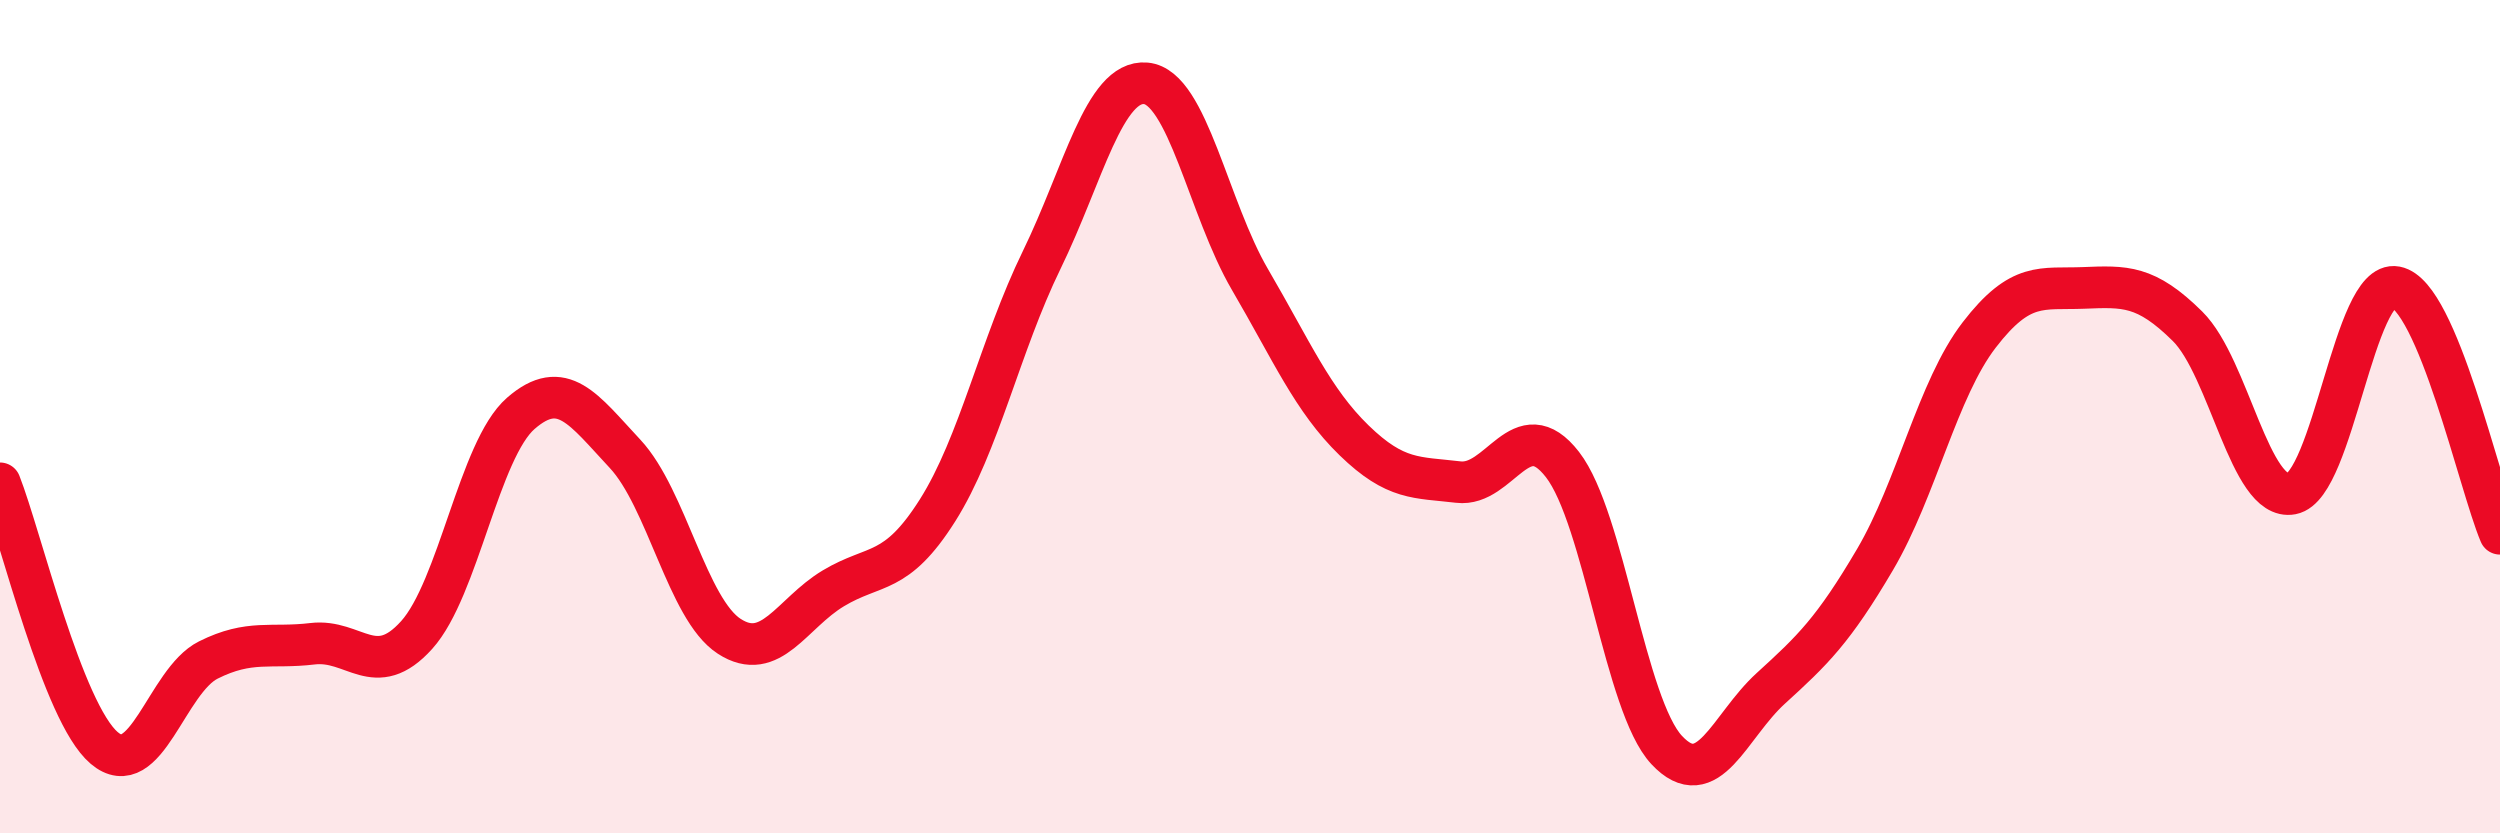
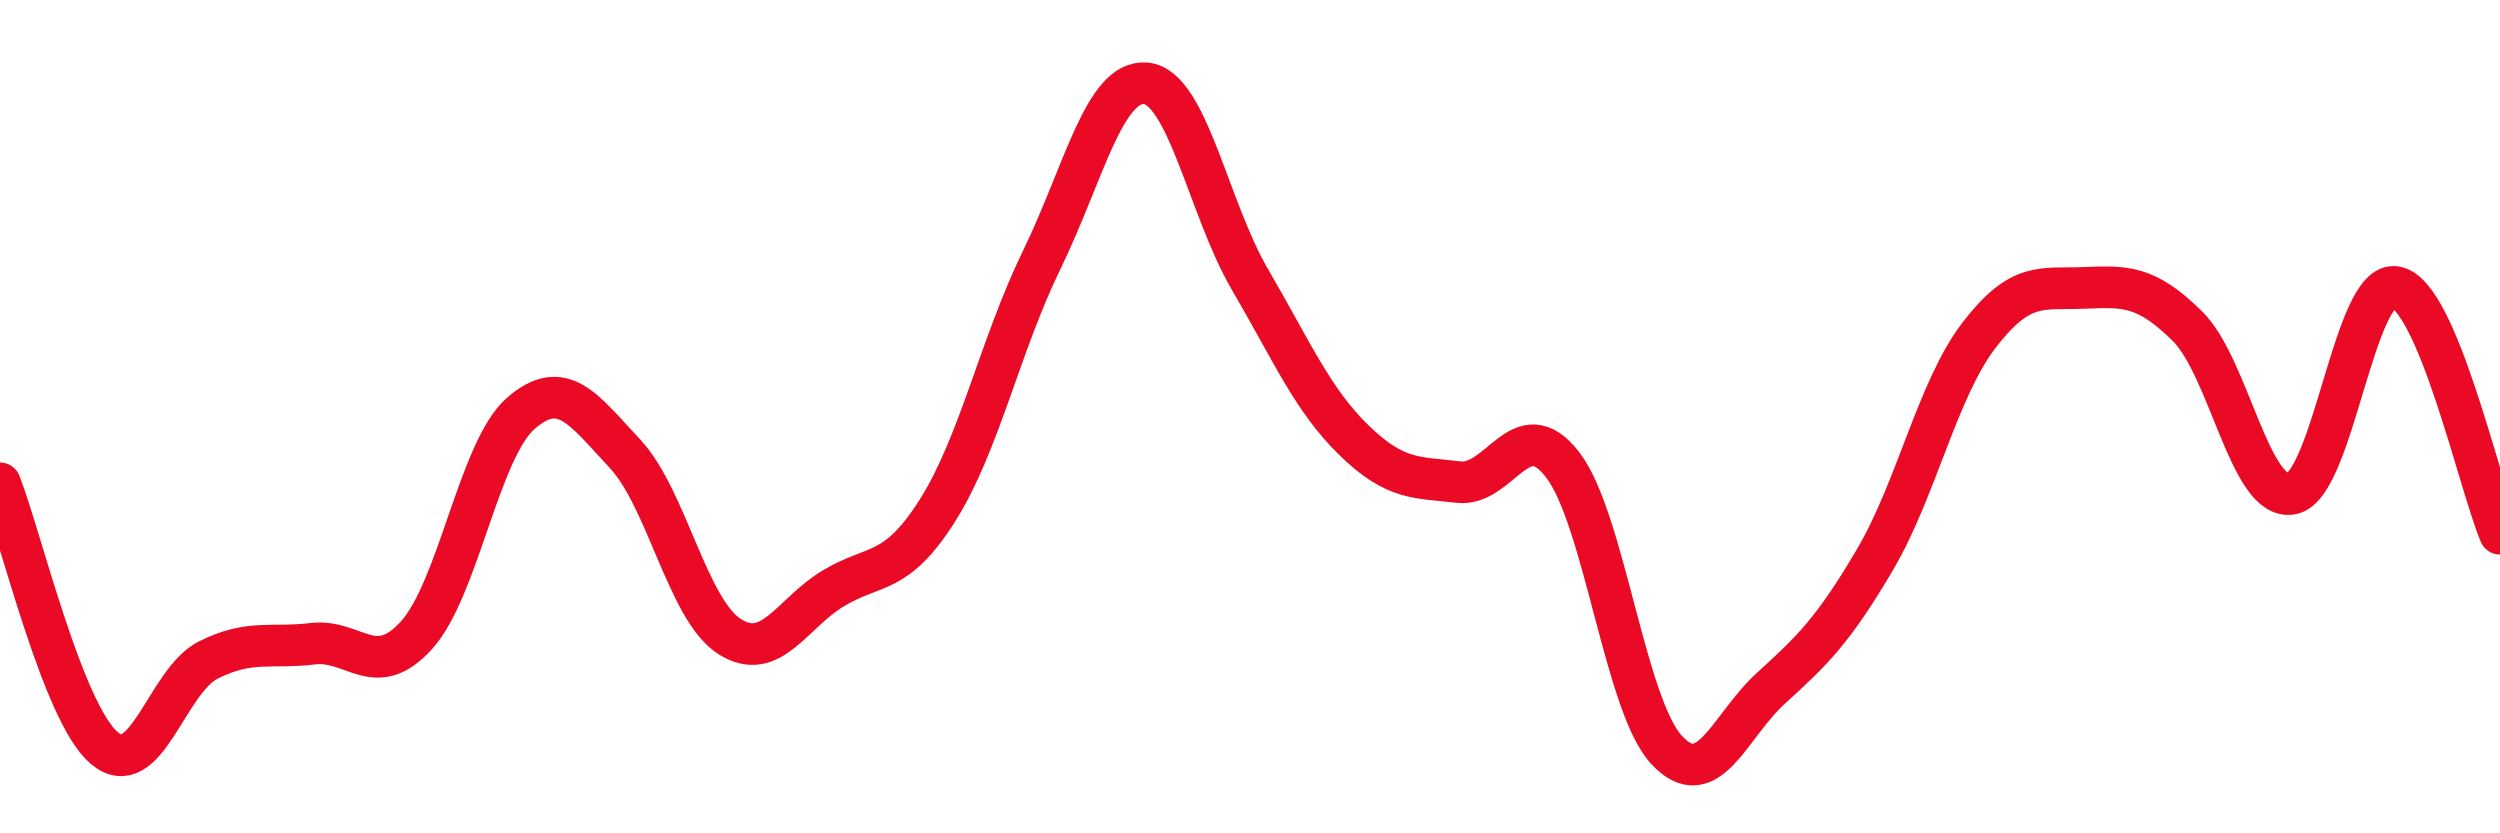
<svg xmlns="http://www.w3.org/2000/svg" width="60" height="20" viewBox="0 0 60 20">
-   <path d="M 0,11.6 C 0.5,12.87 1.5,17.1 2.5,17.95 C 3.5,18.8 4,16.34 5,15.84 C 6,15.34 6.5,15.57 7.5,15.45 C 8.5,15.33 9,16.35 10,15.24 C 11,14.13 11.5,10.79 12.5,9.92 C 13.5,9.05 14,9.82 15,10.89 C 16,11.96 16.5,14.62 17.5,15.27 C 18.5,15.92 19,14.72 20,14.12 C 21,13.52 21.5,13.83 22.5,12.25 C 23.5,10.67 24,8.29 25,6.24 C 26,4.19 26.5,1.91 27.5,2 C 28.5,2.09 29,5 30,6.71 C 31,8.42 31.5,9.6 32.5,10.57 C 33.5,11.54 34,11.45 35,11.57 C 36,11.69 36.5,9.86 37.5,11.15 C 38.5,12.44 39,16.93 40,18 C 41,19.07 41.5,17.43 42.5,16.52 C 43.5,15.61 44,15.13 45,13.43 C 46,11.73 46.5,9.34 47.5,8.04 C 48.5,6.74 49,6.95 50,6.91 C 51,6.87 51.5,6.84 52.5,7.83 C 53.5,8.82 54,12.04 55,11.85 C 56,11.66 56.5,6.7 57.5,6.89 C 58.5,7.08 59.5,11.63 60,12.81L60 20L0 20Z" fill="#EB0A25" opacity="0.1" stroke-linecap="round" stroke-linejoin="round" />
  <path d="M 0,11.6 C 0.5,12.87 1.5,17.1 2.5,17.95 C 3.5,18.8 4,16.34 5,15.84 C 6,15.34 6.5,15.57 7.5,15.45 C 8.5,15.33 9,16.35 10,15.24 C 11,14.13 11.5,10.79 12.5,9.92 C 13.5,9.05 14,9.82 15,10.89 C 16,11.96 16.5,14.62 17.5,15.27 C 18.5,15.92 19,14.72 20,14.12 C 21,13.52 21.5,13.83 22.5,12.25 C 23.5,10.67 24,8.29 25,6.24 C 26,4.19 26.5,1.91 27.5,2 C 28.5,2.09 29,5 30,6.71 C 31,8.42 31.5,9.6 32.5,10.57 C 33.5,11.54 34,11.45 35,11.57 C 36,11.69 36.5,9.86 37.5,11.15 C 38.5,12.44 39,16.93 40,18 C 41,19.07 41.5,17.43 42.5,16.52 C 43.5,15.61 44,15.13 45,13.43 C 46,11.73 46.5,9.34 47.5,8.04 C 48.5,6.74 49,6.95 50,6.91 C 51,6.87 51.5,6.84 52.5,7.83 C 53.5,8.82 54,12.04 55,11.85 C 56,11.66 56.5,6.7 57.5,6.89 C 58.5,7.08 59.5,11.63 60,12.81" stroke="#EB0A25" stroke-width="1" fill="none" stroke-linecap="round" stroke-linejoin="round" />
</svg>